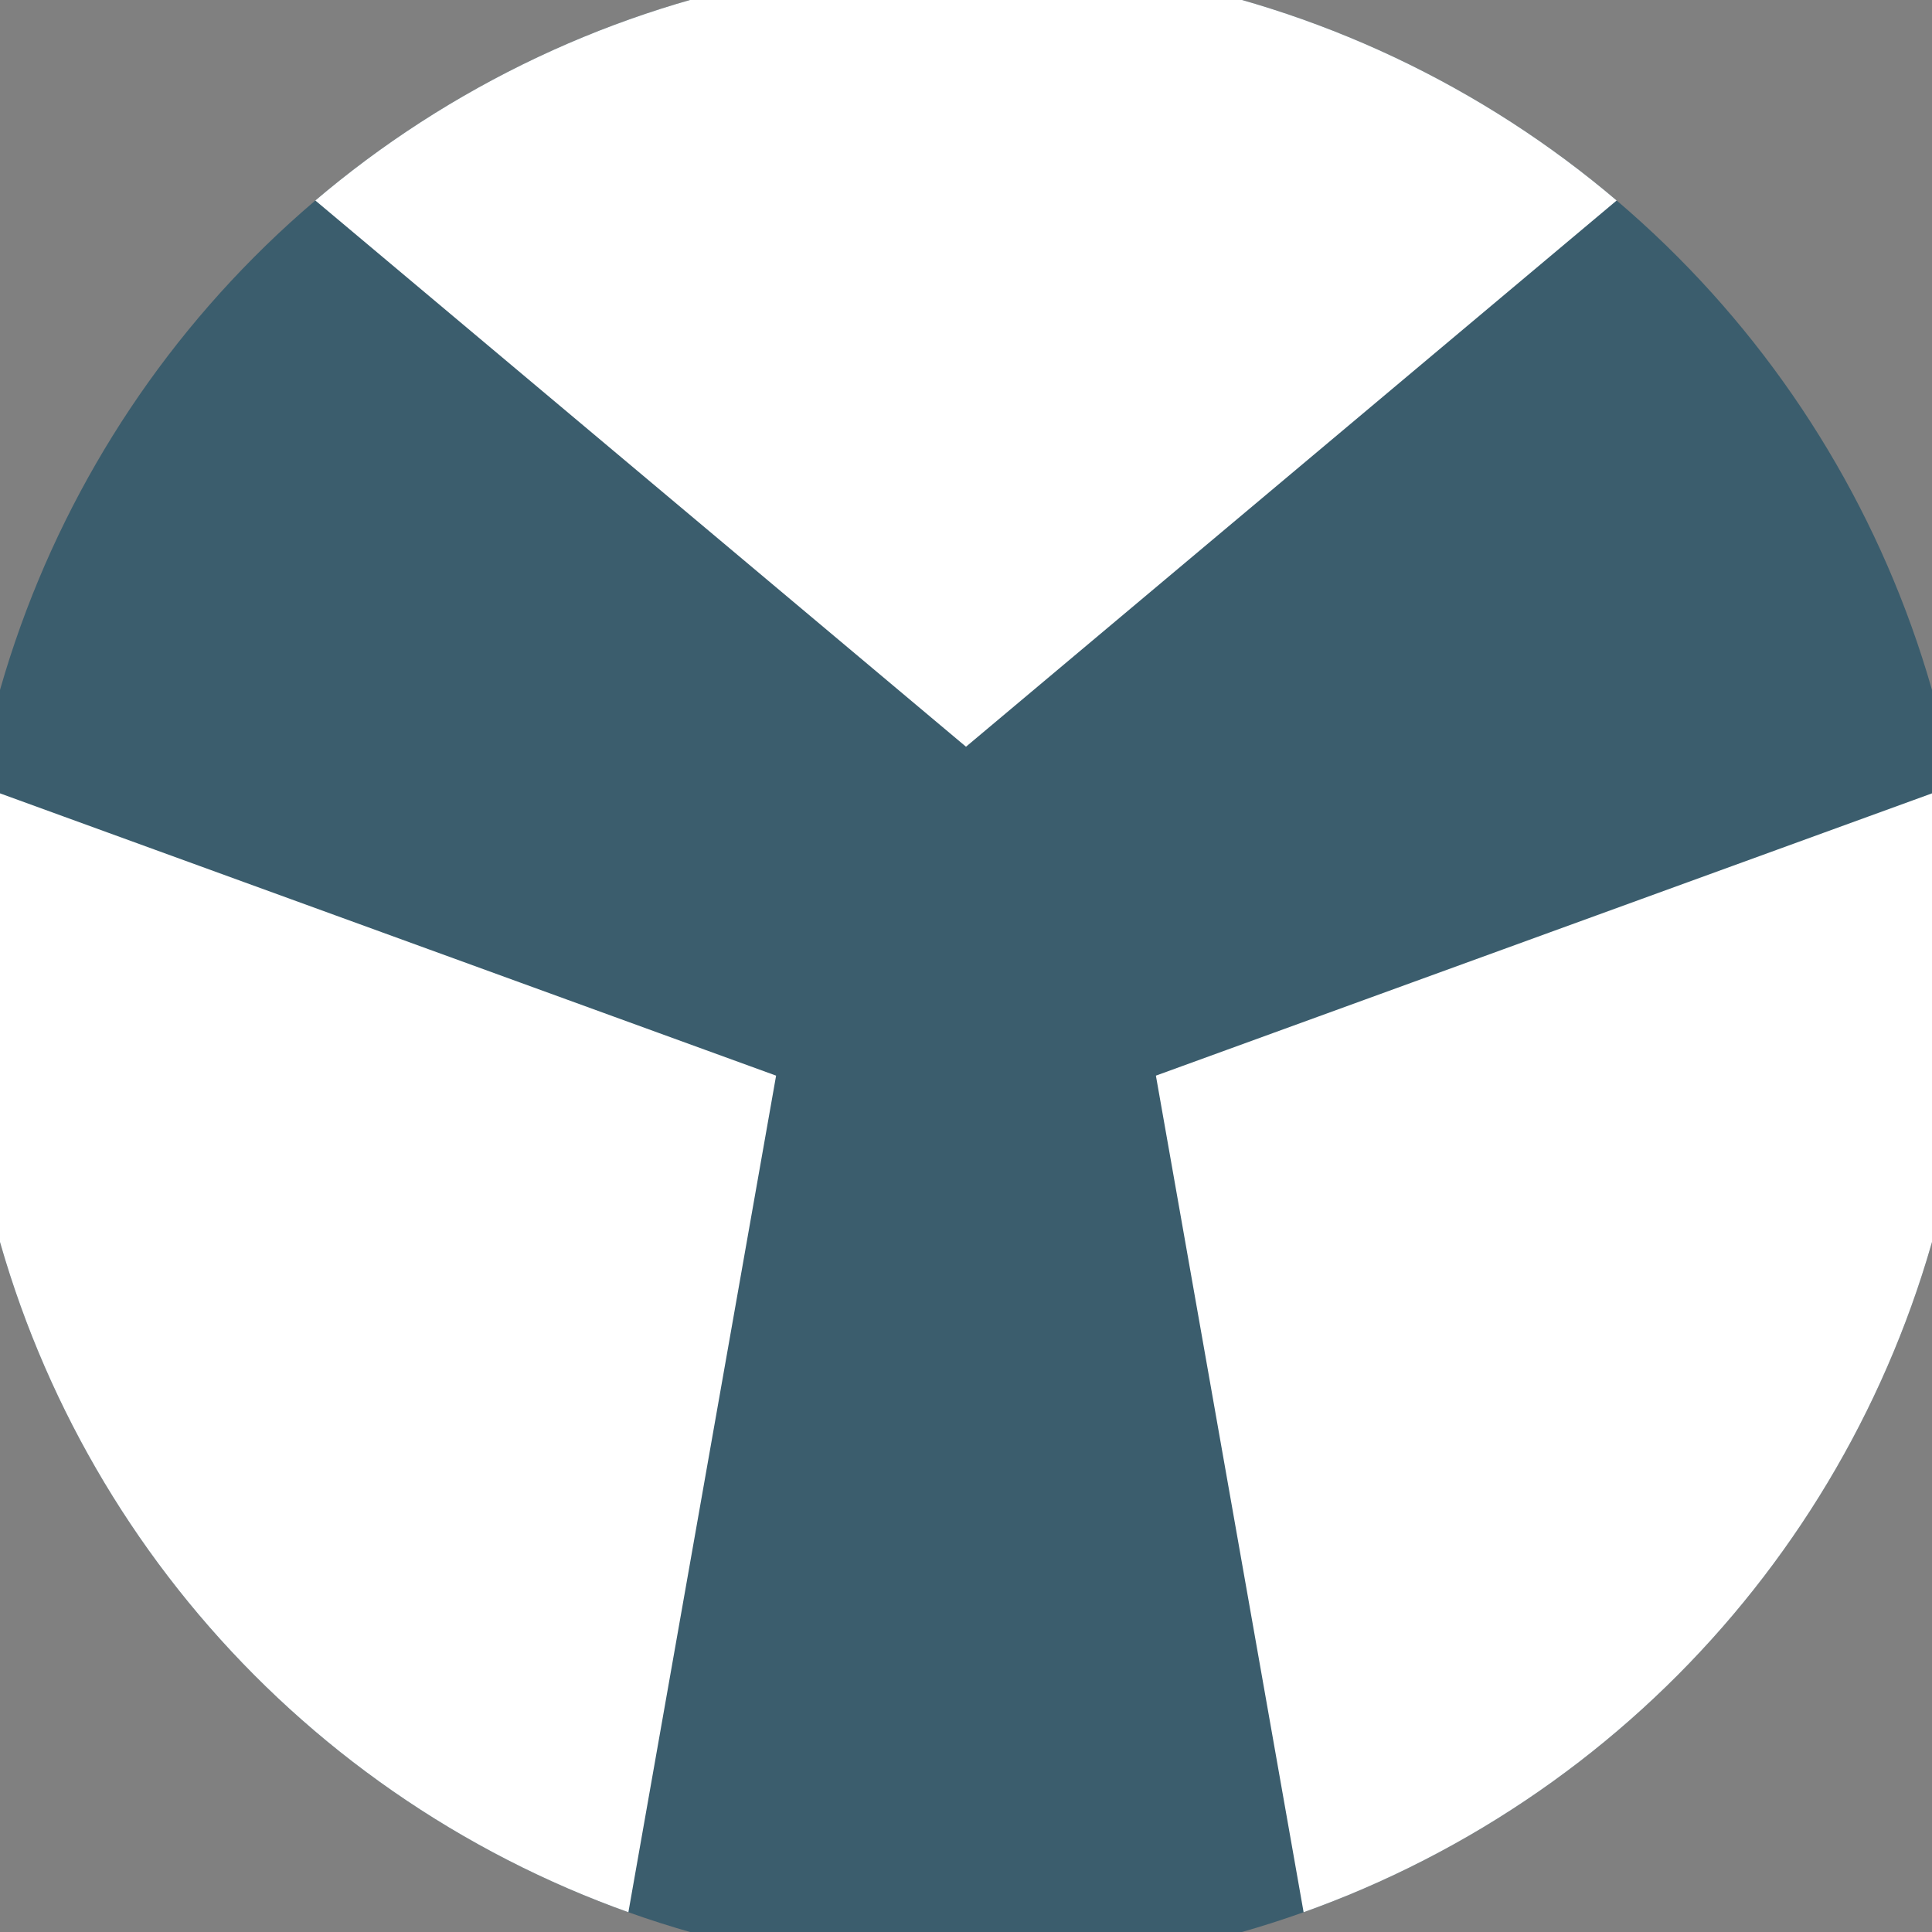
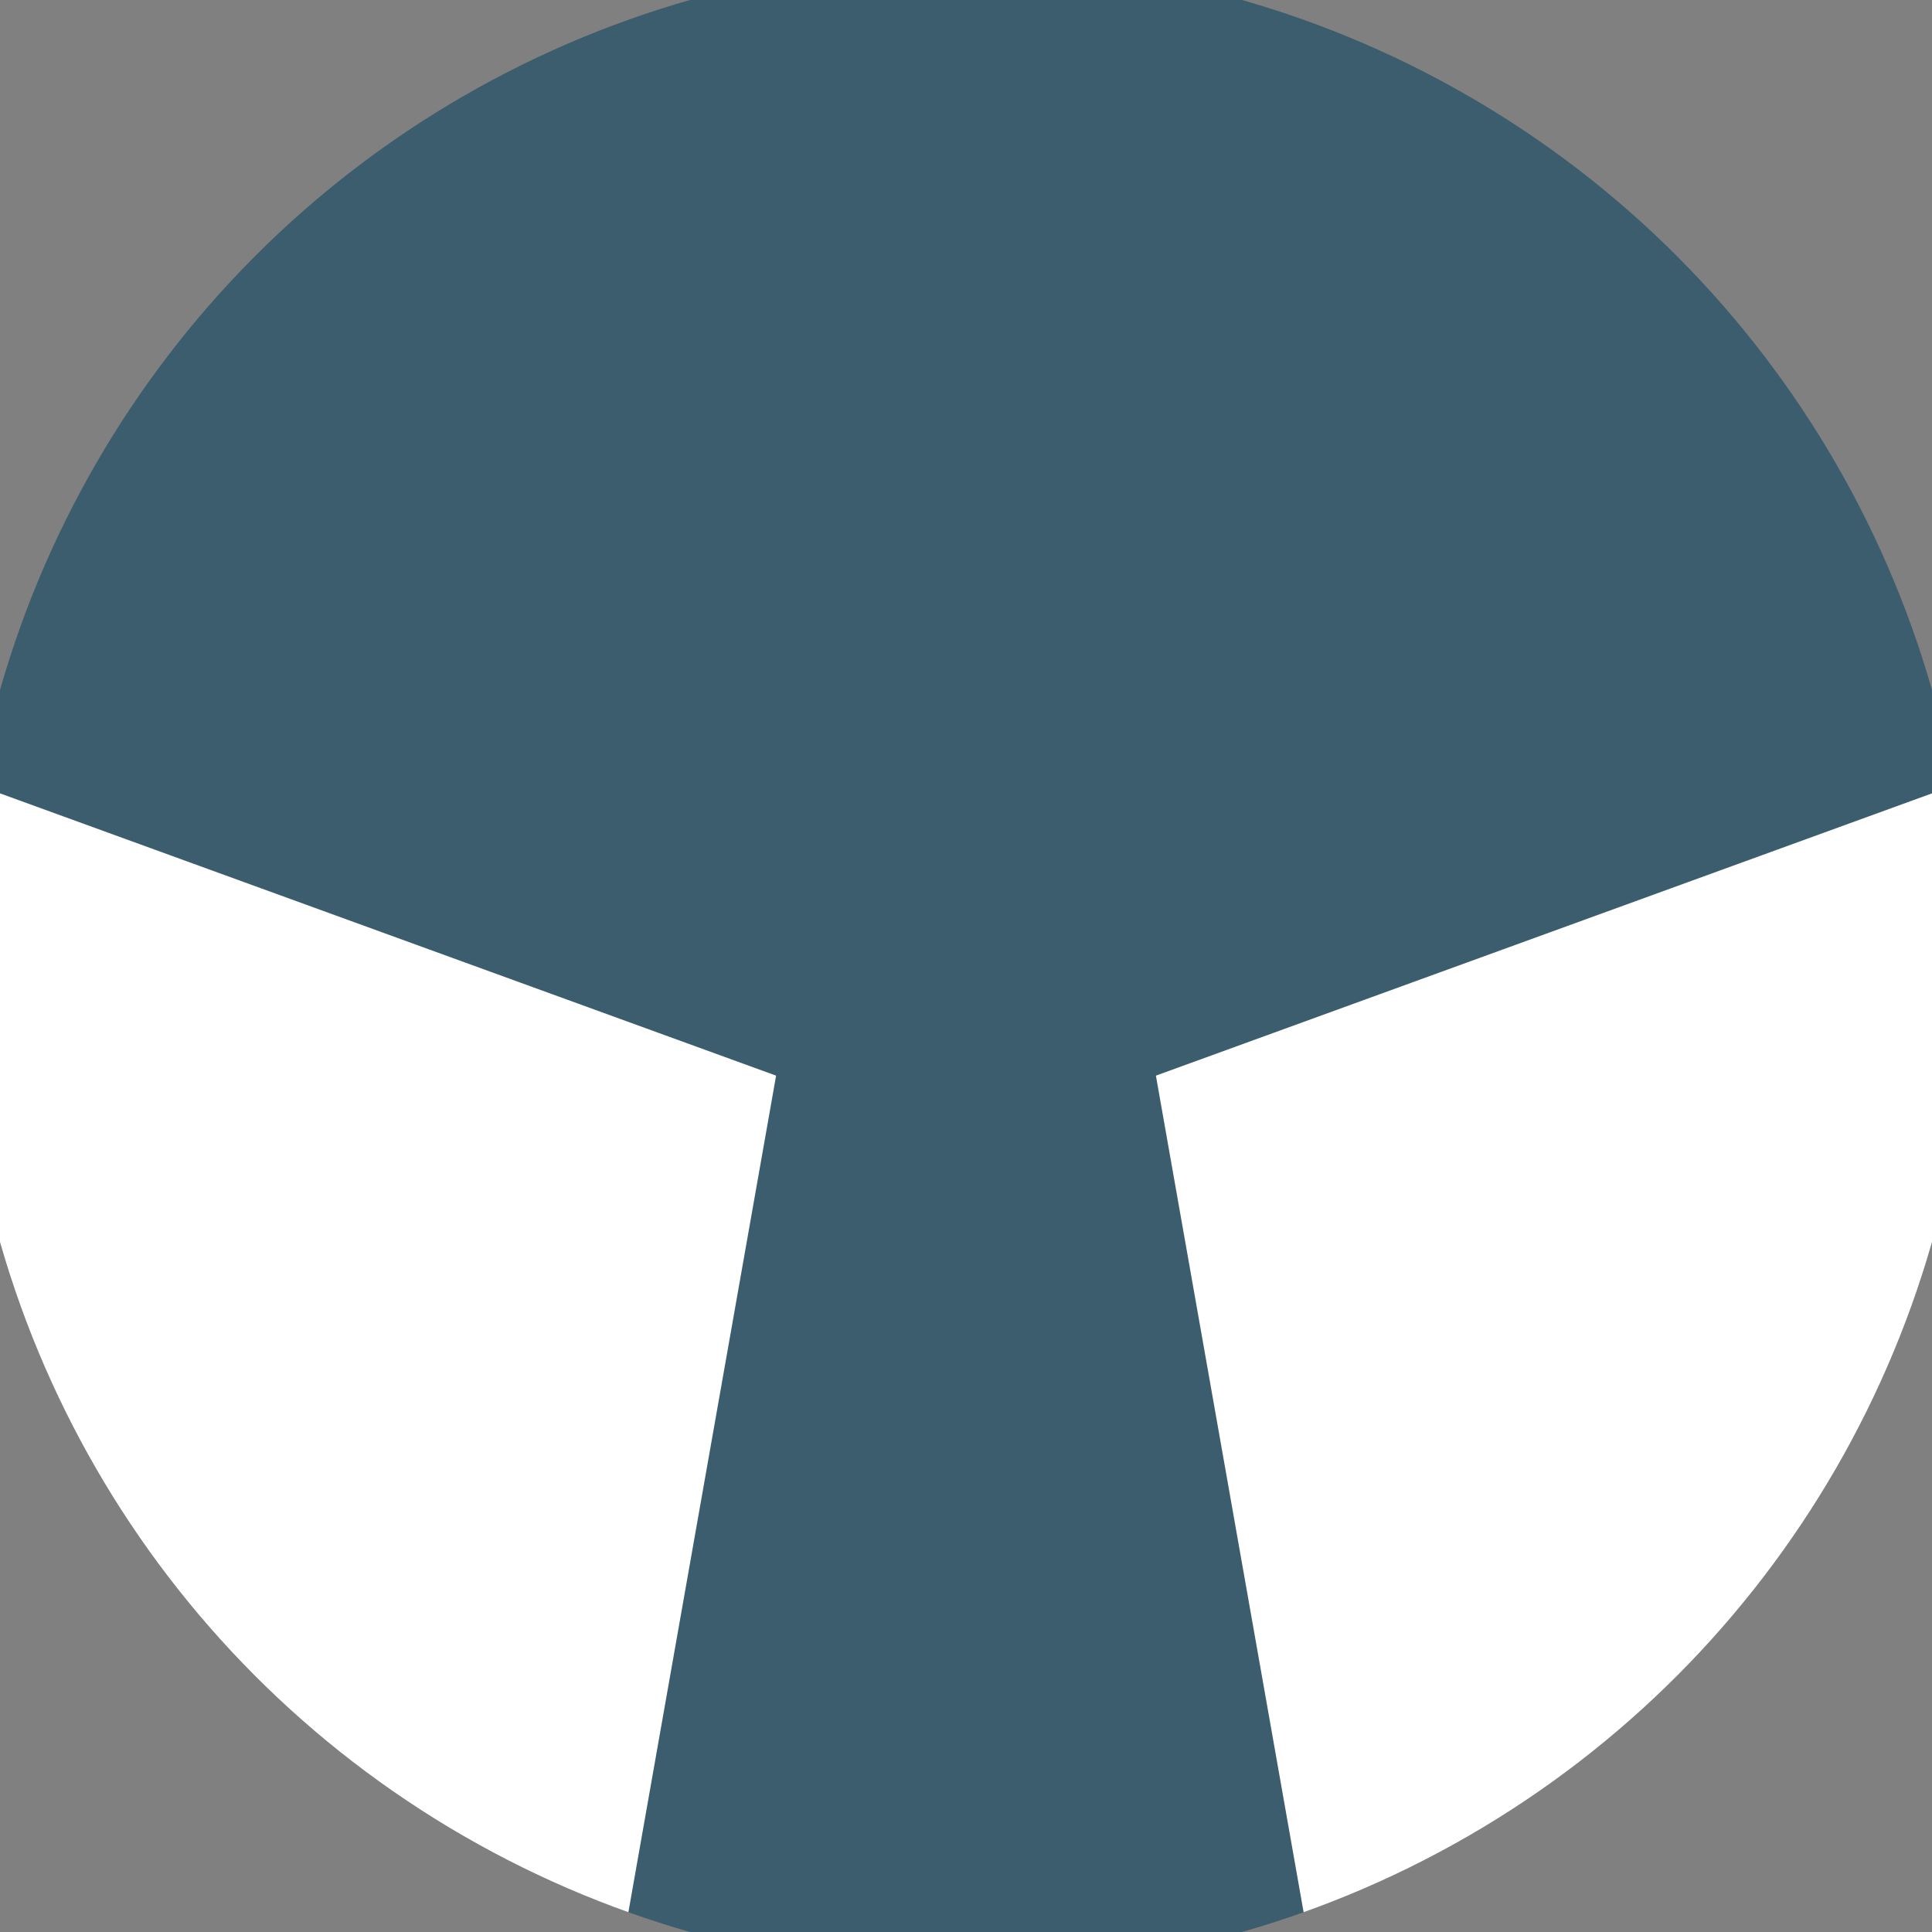
<svg xmlns="http://www.w3.org/2000/svg" width="128" height="128" viewBox="0 0 100 100" shape-rendering="geometricPrecision">
  <rect x="0" y="0" width="100" height="100" fill="#808080" stroke="none" />
  <defs>
    <clipPath id="clip">
      <circle cx="50" cy="50" r="52" />
    </clipPath>
  </defs>
  <g transform="rotate(0 50 50)">
    <rect x="0" y="0" width="100" height="100" fill="#3b5d6d" clip-path="url(#clip)" />
-     <path d="M 120.711 -20.711                             L -20.711 -20.711                             L 50 38.65 Z" fill="#ffffff" clip-path="url(#clip)" />
    <path d="M 75.882 146.593                             L 146.593 24.118                             L 59.829 55.675 ZM -46.593 24.118                             L 24.118 146.593                             L 40.171 55.675 Z" fill="#ffffff" clip-path="url(#clip)" />
  </g>
</svg>